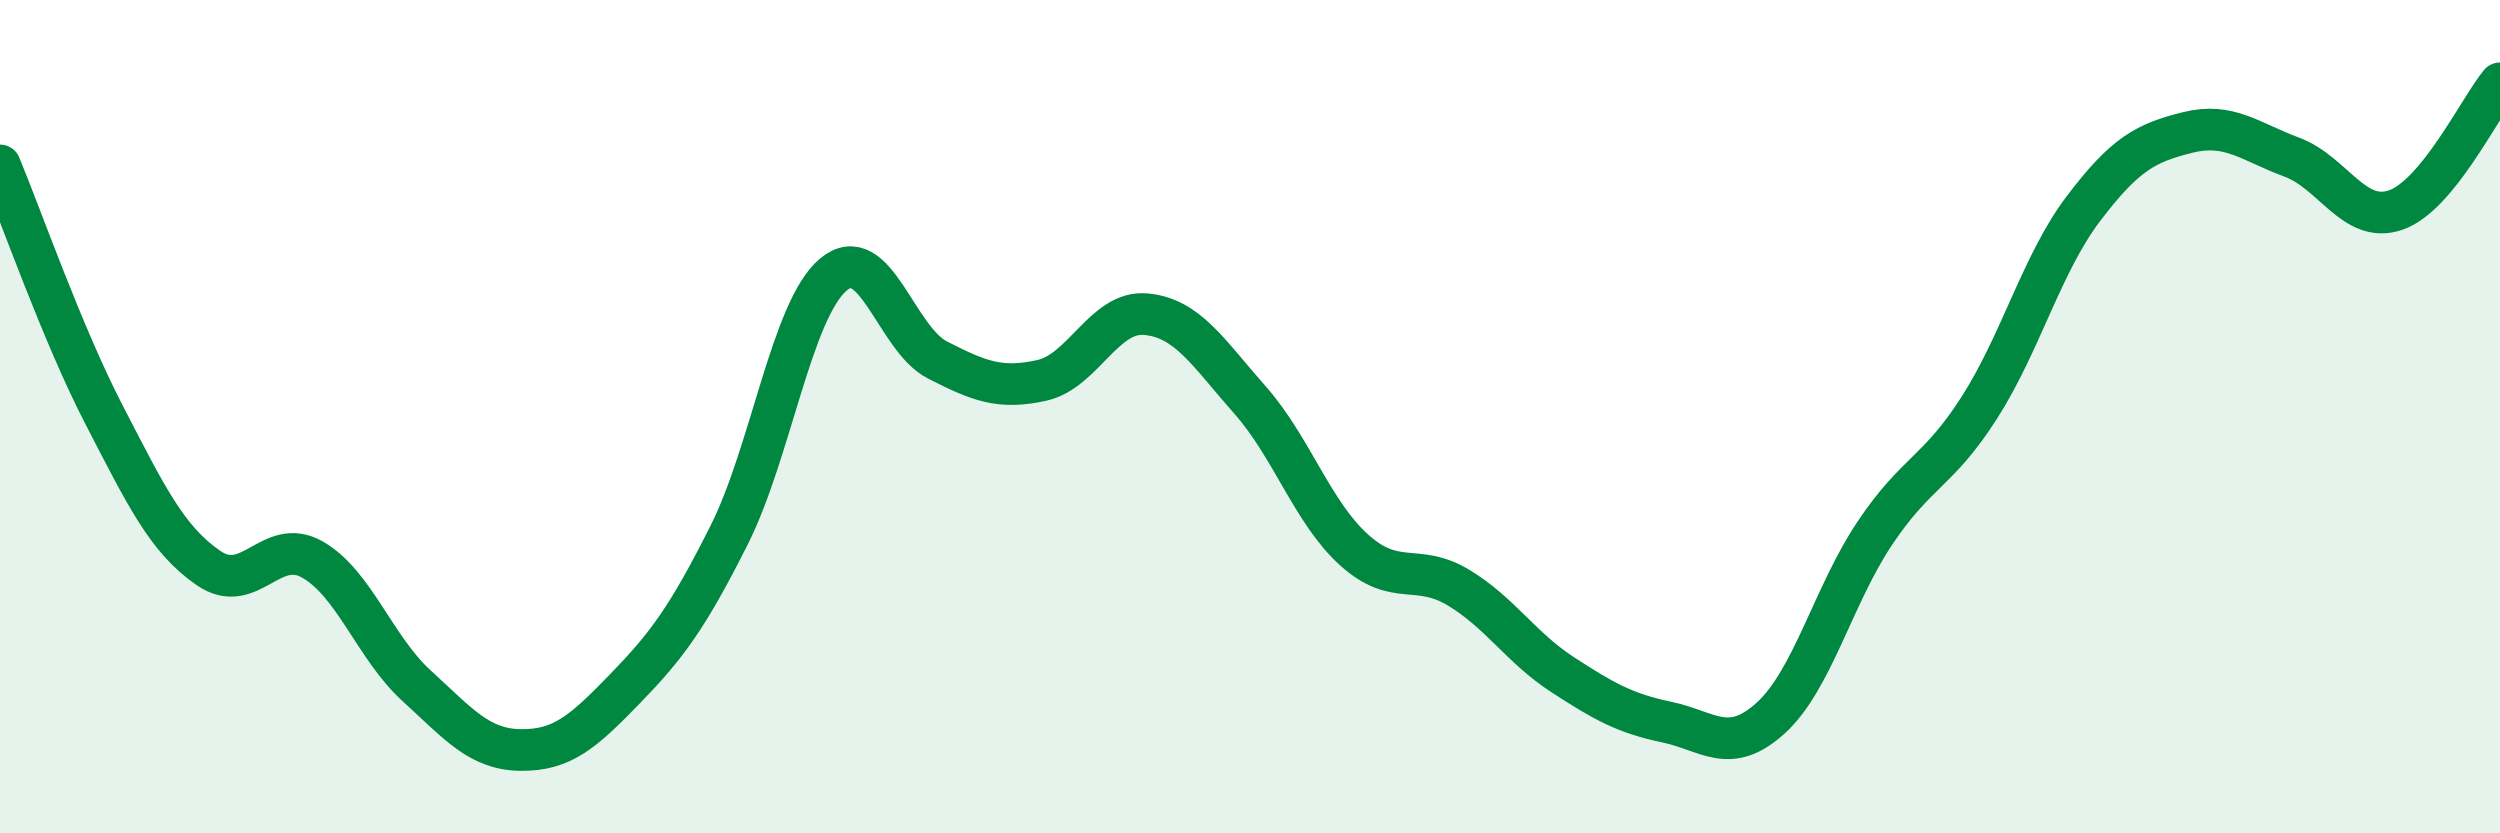
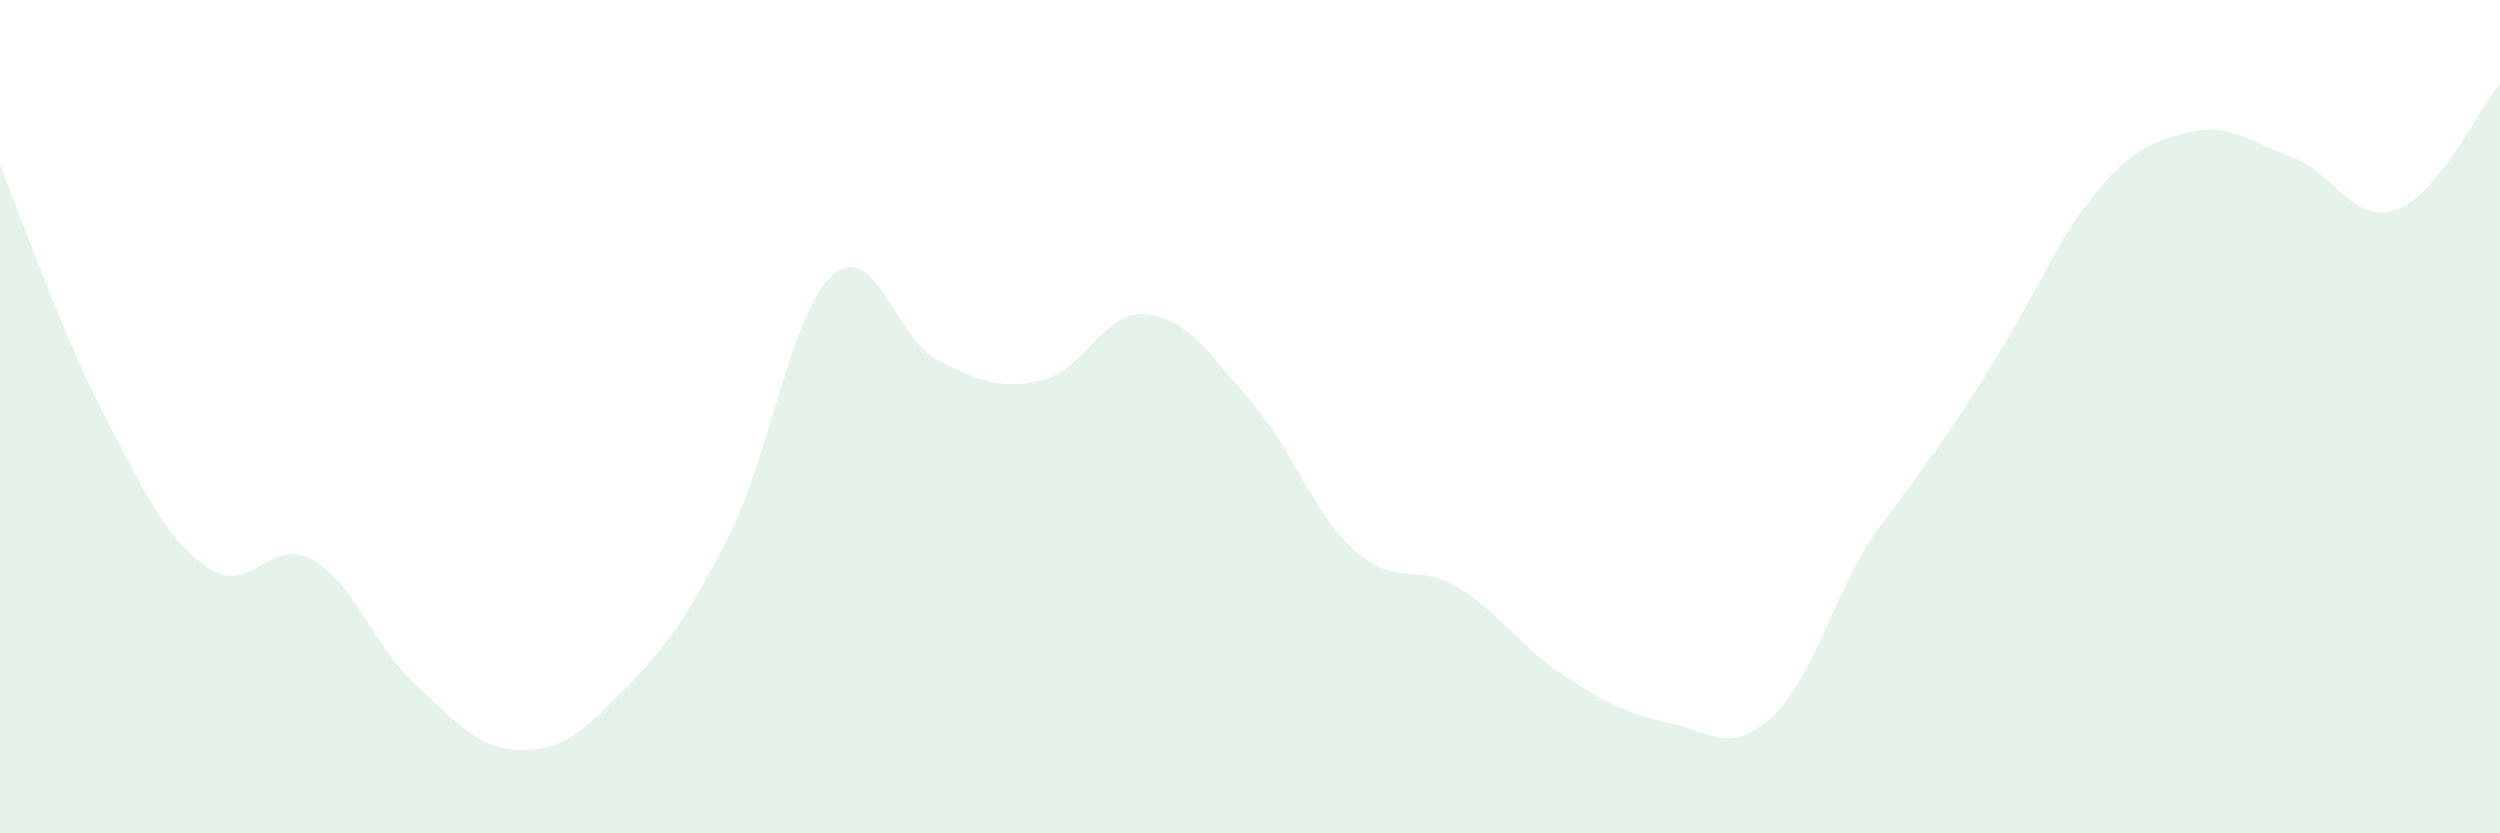
<svg xmlns="http://www.w3.org/2000/svg" width="60" height="20" viewBox="0 0 60 20">
-   <path d="M 0,3.97 C 0.5,5.17 1.5,8.03 2.5,9.96 C 3.5,11.89 4,12.94 5,13.63 C 6,14.32 6.5,12.86 7.5,13.43 C 8.5,14 9,15.55 10,16.46 C 11,17.37 11.5,17.99 12.5,18 C 13.5,18.01 14,17.56 15,16.53 C 16,15.5 16.5,14.83 17.5,12.84 C 18.5,10.85 19,7.43 20,6.59 C 21,5.75 21.5,8.13 22.5,8.64 C 23.5,9.15 24,9.35 25,9.13 C 26,8.91 26.5,7.45 27.5,7.54 C 28.5,7.63 29,8.47 30,9.6 C 31,10.73 31.5,12.3 32.5,13.2 C 33.5,14.1 34,13.5 35,14.1 C 36,14.7 36.5,15.54 37.5,16.19 C 38.5,16.84 39,17.12 40,17.33 C 41,17.54 41.5,18.14 42.5,17.23 C 43.5,16.32 44,14.28 45,12.79 C 46,11.3 46.5,11.35 47.5,9.79 C 48.5,8.23 49,6.33 50,5.01 C 51,3.69 51.5,3.43 52.5,3.18 C 53.5,2.93 54,3.4 55,3.77 C 56,4.14 56.5,5.39 57.5,5.04 C 58.5,4.69 59.5,2.61 60,2L60 20L0 20Z" fill="#008740" opacity="0.1" stroke-linecap="round" stroke-linejoin="round" />
-   <path d="M 0,3.97 C 0.5,5.17 1.5,8.03 2.5,9.96 C 3.5,11.89 4,12.94 5,13.63 C 6,14.32 6.5,12.86 7.5,13.43 C 8.5,14 9,15.55 10,16.46 C 11,17.37 11.5,17.99 12.5,18 C 13.5,18.01 14,17.56 15,16.53 C 16,15.5 16.5,14.83 17.5,12.84 C 18.5,10.85 19,7.43 20,6.59 C 21,5.75 21.5,8.13 22.5,8.64 C 23.5,9.15 24,9.35 25,9.13 C 26,8.91 26.5,7.45 27.5,7.54 C 28.5,7.63 29,8.47 30,9.6 C 31,10.73 31.5,12.3 32.5,13.2 C 33.5,14.1 34,13.5 35,14.1 C 36,14.7 36.5,15.54 37.5,16.19 C 38.5,16.84 39,17.12 40,17.33 C 41,17.54 41.5,18.14 42.5,17.23 C 43.5,16.32 44,14.28 45,12.79 C 46,11.3 46.5,11.35 47.5,9.79 C 48.5,8.23 49,6.33 50,5.01 C 51,3.69 51.5,3.43 52.5,3.18 C 53.5,2.93 54,3.4 55,3.77 C 56,4.14 56.5,5.39 57.5,5.04 C 58.5,4.69 59.5,2.61 60,2" stroke="#008740" stroke-width="1" fill="none" stroke-linecap="round" stroke-linejoin="round" />
+   <path d="M 0,3.97 C 0.5,5.17 1.5,8.03 2.5,9.96 C 3.5,11.89 4,12.94 5,13.63 C 6,14.32 6.5,12.86 7.5,13.43 C 8.5,14 9,15.55 10,16.46 C 11,17.37 11.5,17.99 12.5,18 C 13.5,18.01 14,17.56 15,16.53 C 16,15.5 16.5,14.83 17.5,12.84 C 18.5,10.85 19,7.43 20,6.59 C 21,5.75 21.5,8.13 22.5,8.64 C 23.5,9.15 24,9.35 25,9.13 C 26,8.91 26.5,7.45 27.5,7.54 C 28.5,7.63 29,8.47 30,9.6 C 31,10.73 31.5,12.3 32.5,13.2 C 33.5,14.1 34,13.5 35,14.1 C 36,14.7 36.5,15.54 37.5,16.19 C 38.5,16.84 39,17.12 40,17.33 C 41,17.54 41.5,18.14 42.5,17.23 C 43.5,16.32 44,14.28 45,12.79 C 48.5,8.23 49,6.33 50,5.01 C 51,3.69 51.5,3.43 52.5,3.18 C 53.5,2.93 54,3.4 55,3.77 C 56,4.14 56.5,5.39 57.5,5.04 C 58.5,4.69 59.5,2.61 60,2L60 20L0 20Z" fill="#008740" opacity="0.1" stroke-linecap="round" stroke-linejoin="round" />
</svg>